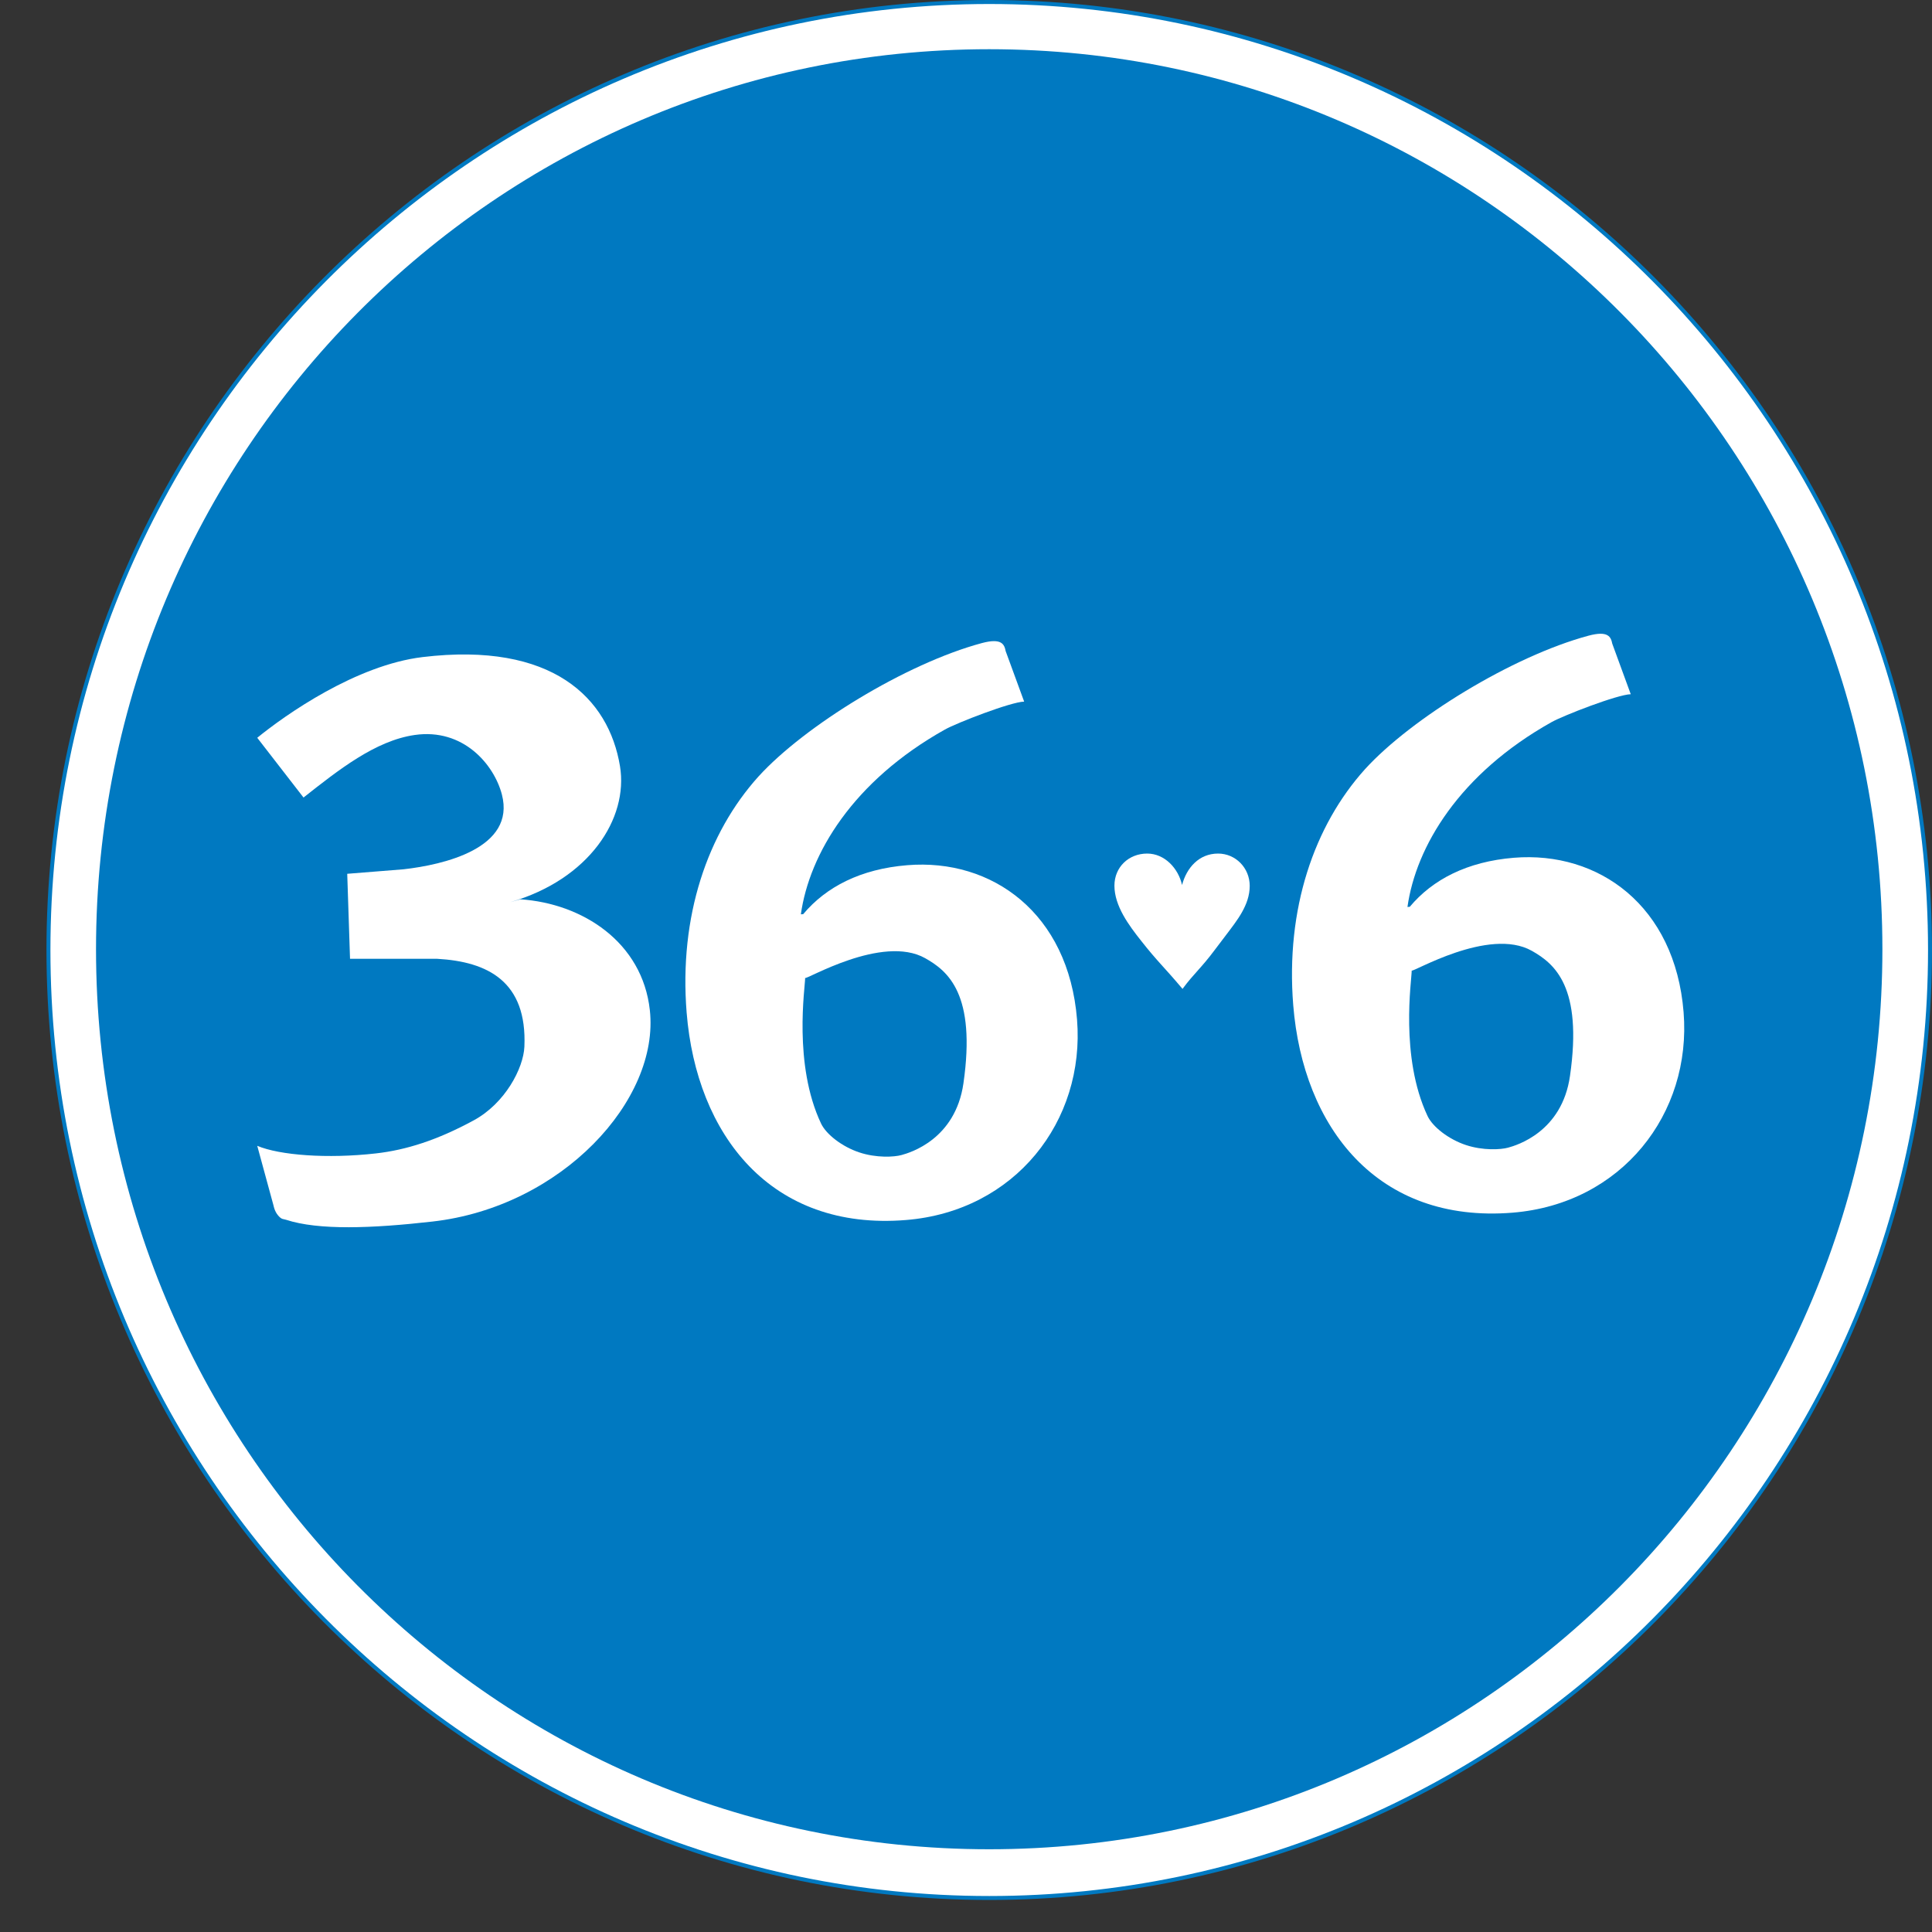
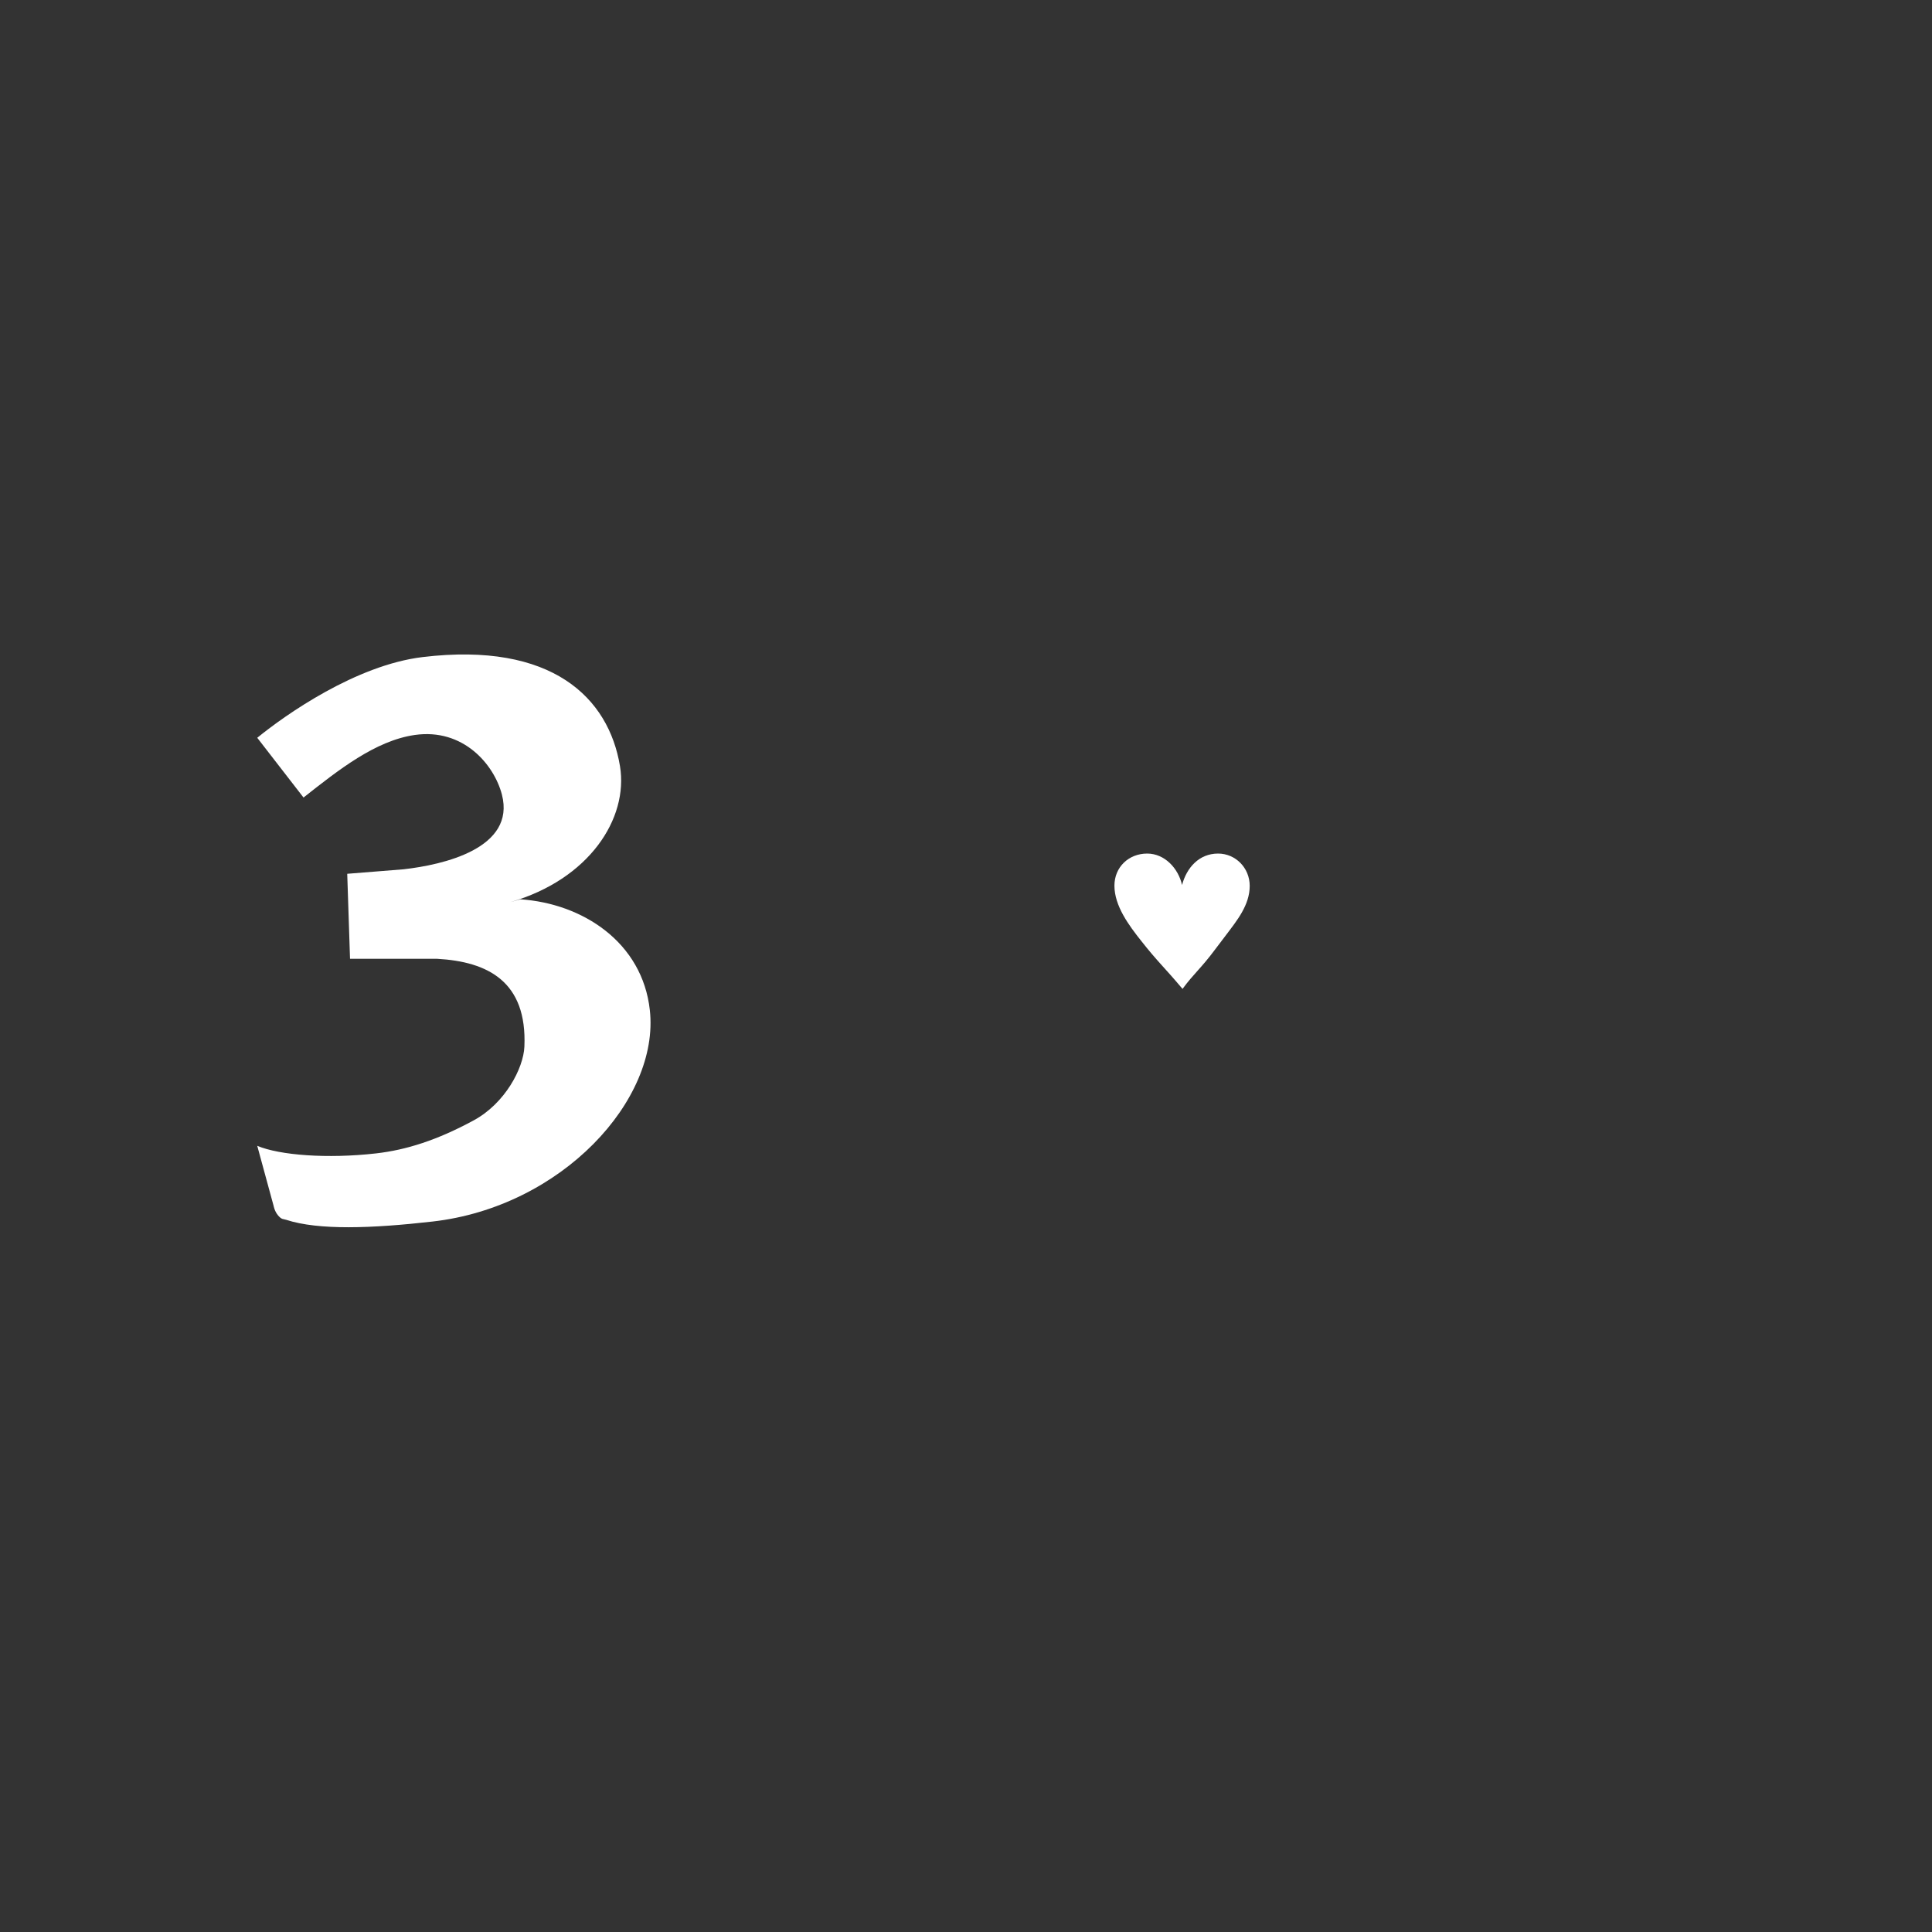
<svg xmlns="http://www.w3.org/2000/svg" width="40" height="40" viewBox="0 0 40 40" fill="none">
  <rect x="0" y="0" width="40" height="40" fill="#333333" stroke="none" />
-   <path fill-rule="evenodd" clip-rule="evenodd" d="M20.482 39.296C31.239 39.296 39.96 30.509 39.96 19.669C39.96 8.829 31.239 0.041 20.482 0.041C9.724 0.041 1.004 8.829 1.004 19.669C1.004 30.509 9.724 39.296 20.482 39.296Z" fill="white" />
-   <path fill-rule="evenodd" clip-rule="evenodd" d="M0.962 19.669C0.962 30.514 9.718 39.337 20.481 39.337C31.244 39.337 40 30.514 40 19.669C40 8.823 31.244 0 20.481 0C9.718 0 0.962 8.823 0.962 19.669ZM1.044 19.669C1.044 8.869 9.763 0.083 20.481 0.083C31.199 0.083 39.918 8.869 39.918 19.669C39.918 30.468 31.199 39.255 20.481 39.255C9.763 39.255 1.044 30.468 1.044 19.669Z" fill="#0079C1" />
-   <path fill-rule="evenodd" clip-rule="evenodd" d="M20.48 38.287C30.693 38.287 38.973 29.944 38.973 19.653C38.973 9.362 30.693 1.019 20.48 1.019C10.267 1.019 1.988 9.362 1.988 19.653C1.988 29.944 10.267 38.287 20.48 38.287Z" fill="#0079C1" />
  <path fill-rule="evenodd" clip-rule="evenodd" d="M5.664 24.963L5.326 23.723C5.791 23.919 6.779 23.994 7.784 23.88C8.409 23.809 9.052 23.606 9.809 23.195C10.457 22.843 10.837 22.119 10.857 21.67C10.915 20.321 10.1 19.91 9.052 19.851H7.247L7.189 18.091L8.353 17.998C9.18 17.905 10.682 17.563 10.391 16.449C10.229 15.829 9.592 15.072 8.586 15.217C7.771 15.334 7.002 15.946 6.284 16.512L5.326 15.275C5.913 14.796 7.374 13.769 8.75 13.604C11.438 13.281 12.603 14.454 12.836 15.862C13.015 16.949 12.195 18.208 10.565 18.678L10.773 18.619C12.062 18.705 13.298 19.507 13.454 20.912C13.662 22.774 11.627 24.989 8.952 25.291C7.702 25.433 6.597 25.475 5.922 25.254C5.862 25.234 5.835 25.254 5.759 25.166C5.683 25.078 5.664 24.963 5.664 24.963Z" fill="white" />
-   <path fill-rule="evenodd" clip-rule="evenodd" d="M20.821 13.48L21.204 14.526C20.929 14.532 19.81 14.966 19.564 15.104C17.653 16.174 16.756 17.684 16.581 18.93L16.629 18.927C17.102 18.362 17.819 17.991 18.784 17.913C20.539 17.769 22.122 18.905 22.299 21.109C22.468 23.215 21.013 25.076 18.759 25.259C15.958 25.488 14.42 23.494 14.216 20.964C14.056 18.972 14.647 17.248 15.703 16.077C16.656 15.03 18.751 13.738 20.329 13.314C20.74 13.204 20.794 13.342 20.821 13.48ZM19.156 19.839C18.264 19.336 16.669 20.303 16.67 20.246C16.669 20.444 16.42 22.034 16.998 23.259C17.106 23.489 17.44 23.743 17.79 23.859C18.143 23.977 18.513 23.956 18.664 23.914C18.841 23.866 19.78 23.591 19.947 22.429C20.212 20.584 19.629 20.105 19.156 19.839Z" fill="white" />
-   <path fill-rule="evenodd" clip-rule="evenodd" d="M33.38 13.326L33.763 14.373C33.488 14.379 32.369 14.813 32.123 14.951C30.212 16.021 29.315 17.531 29.14 18.778L29.188 18.774C29.661 18.209 30.377 17.838 31.343 17.759C33.098 17.616 34.68 18.753 34.857 20.956C35.027 23.062 33.572 24.923 31.318 25.107C28.516 25.335 26.979 23.341 26.775 20.811C26.615 18.819 27.206 17.095 28.262 15.924C29.215 14.877 31.31 13.585 32.889 13.161C33.298 13.051 33.353 13.189 33.38 13.326ZM31.715 19.686C30.823 19.183 29.228 20.15 29.228 20.093C29.228 20.291 28.979 21.881 29.556 23.106C29.665 23.336 29.999 23.59 30.348 23.706C30.702 23.824 31.072 23.803 31.223 23.761C31.399 23.713 32.339 23.438 32.505 22.276C32.771 20.431 32.187 19.952 31.715 19.686Z" fill="white" />
  <path fill-rule="evenodd" clip-rule="evenodd" d="M25.151 19.666C24.868 20.046 24.716 20.157 24.483 20.474C24.1 20.019 23.966 19.911 23.621 19.472C23.374 19.16 23.073 18.757 23.073 18.337C23.073 17.952 23.369 17.672 23.751 17.672C24.114 17.672 24.397 17.98 24.473 18.323C24.568 17.966 24.824 17.672 25.219 17.672C25.582 17.672 25.874 17.97 25.874 18.341C25.874 18.739 25.609 19.06 25.38 19.364L25.151 19.666Z" fill="white" />
</svg>